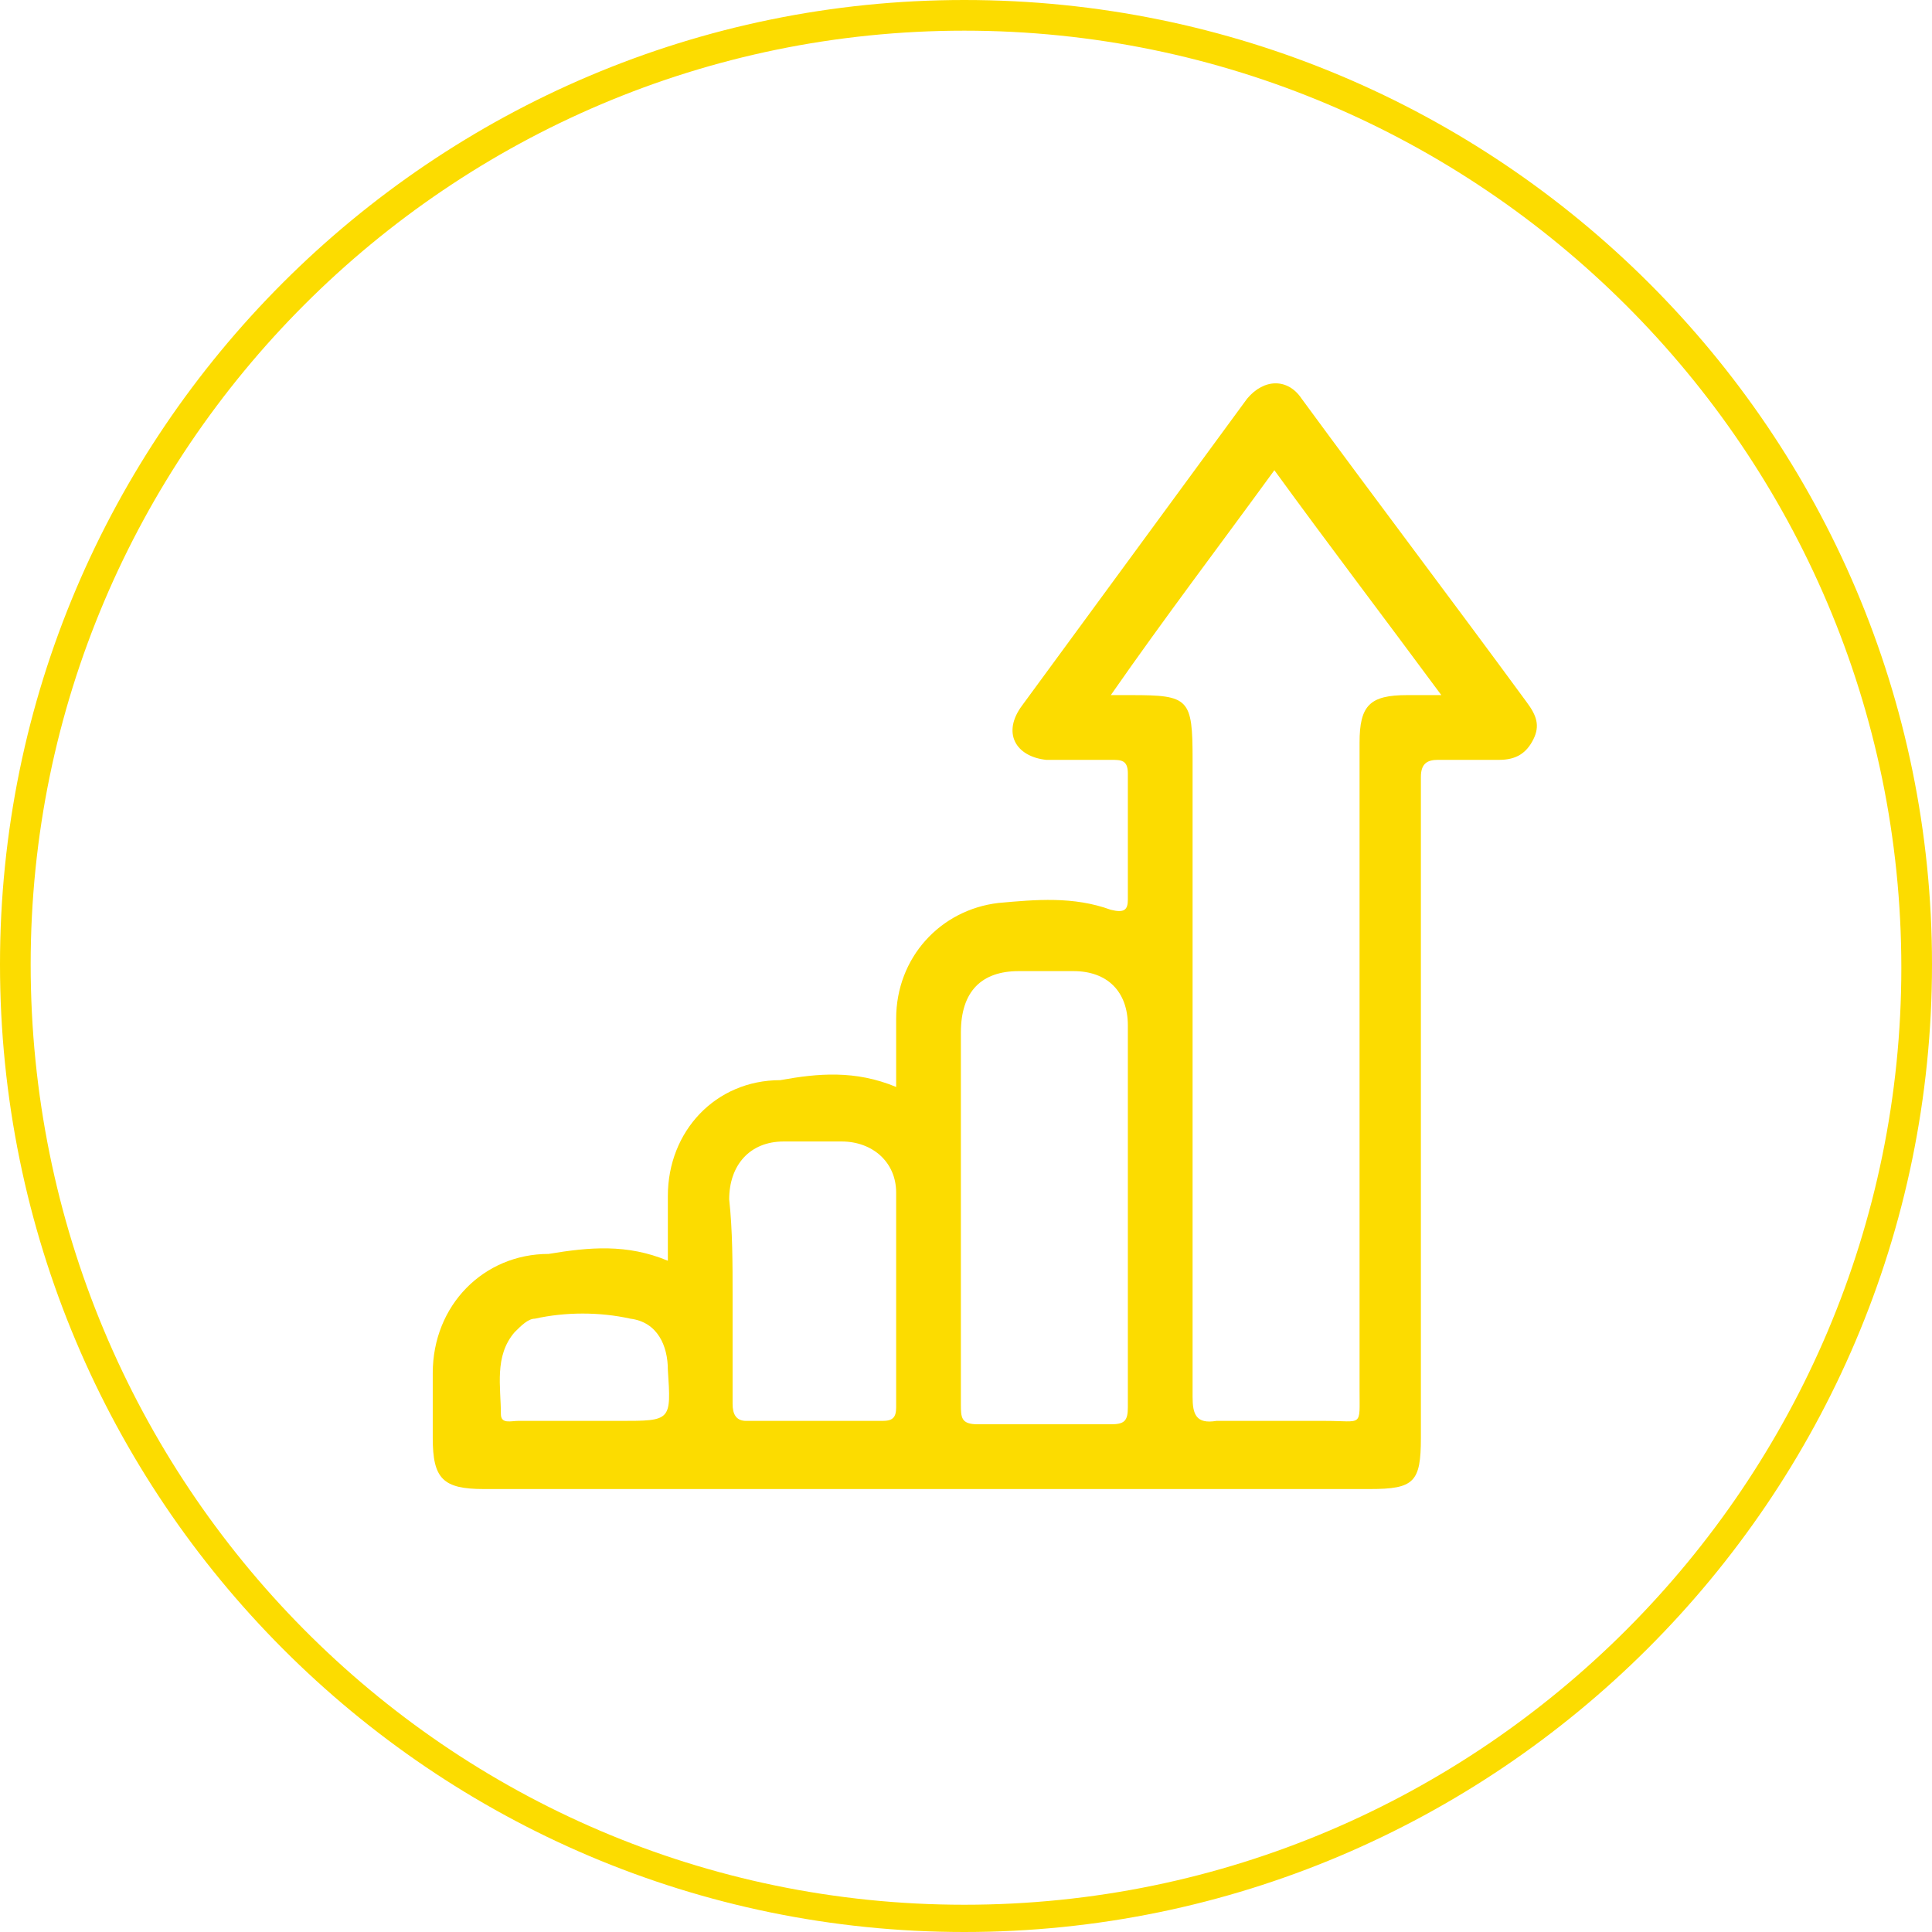
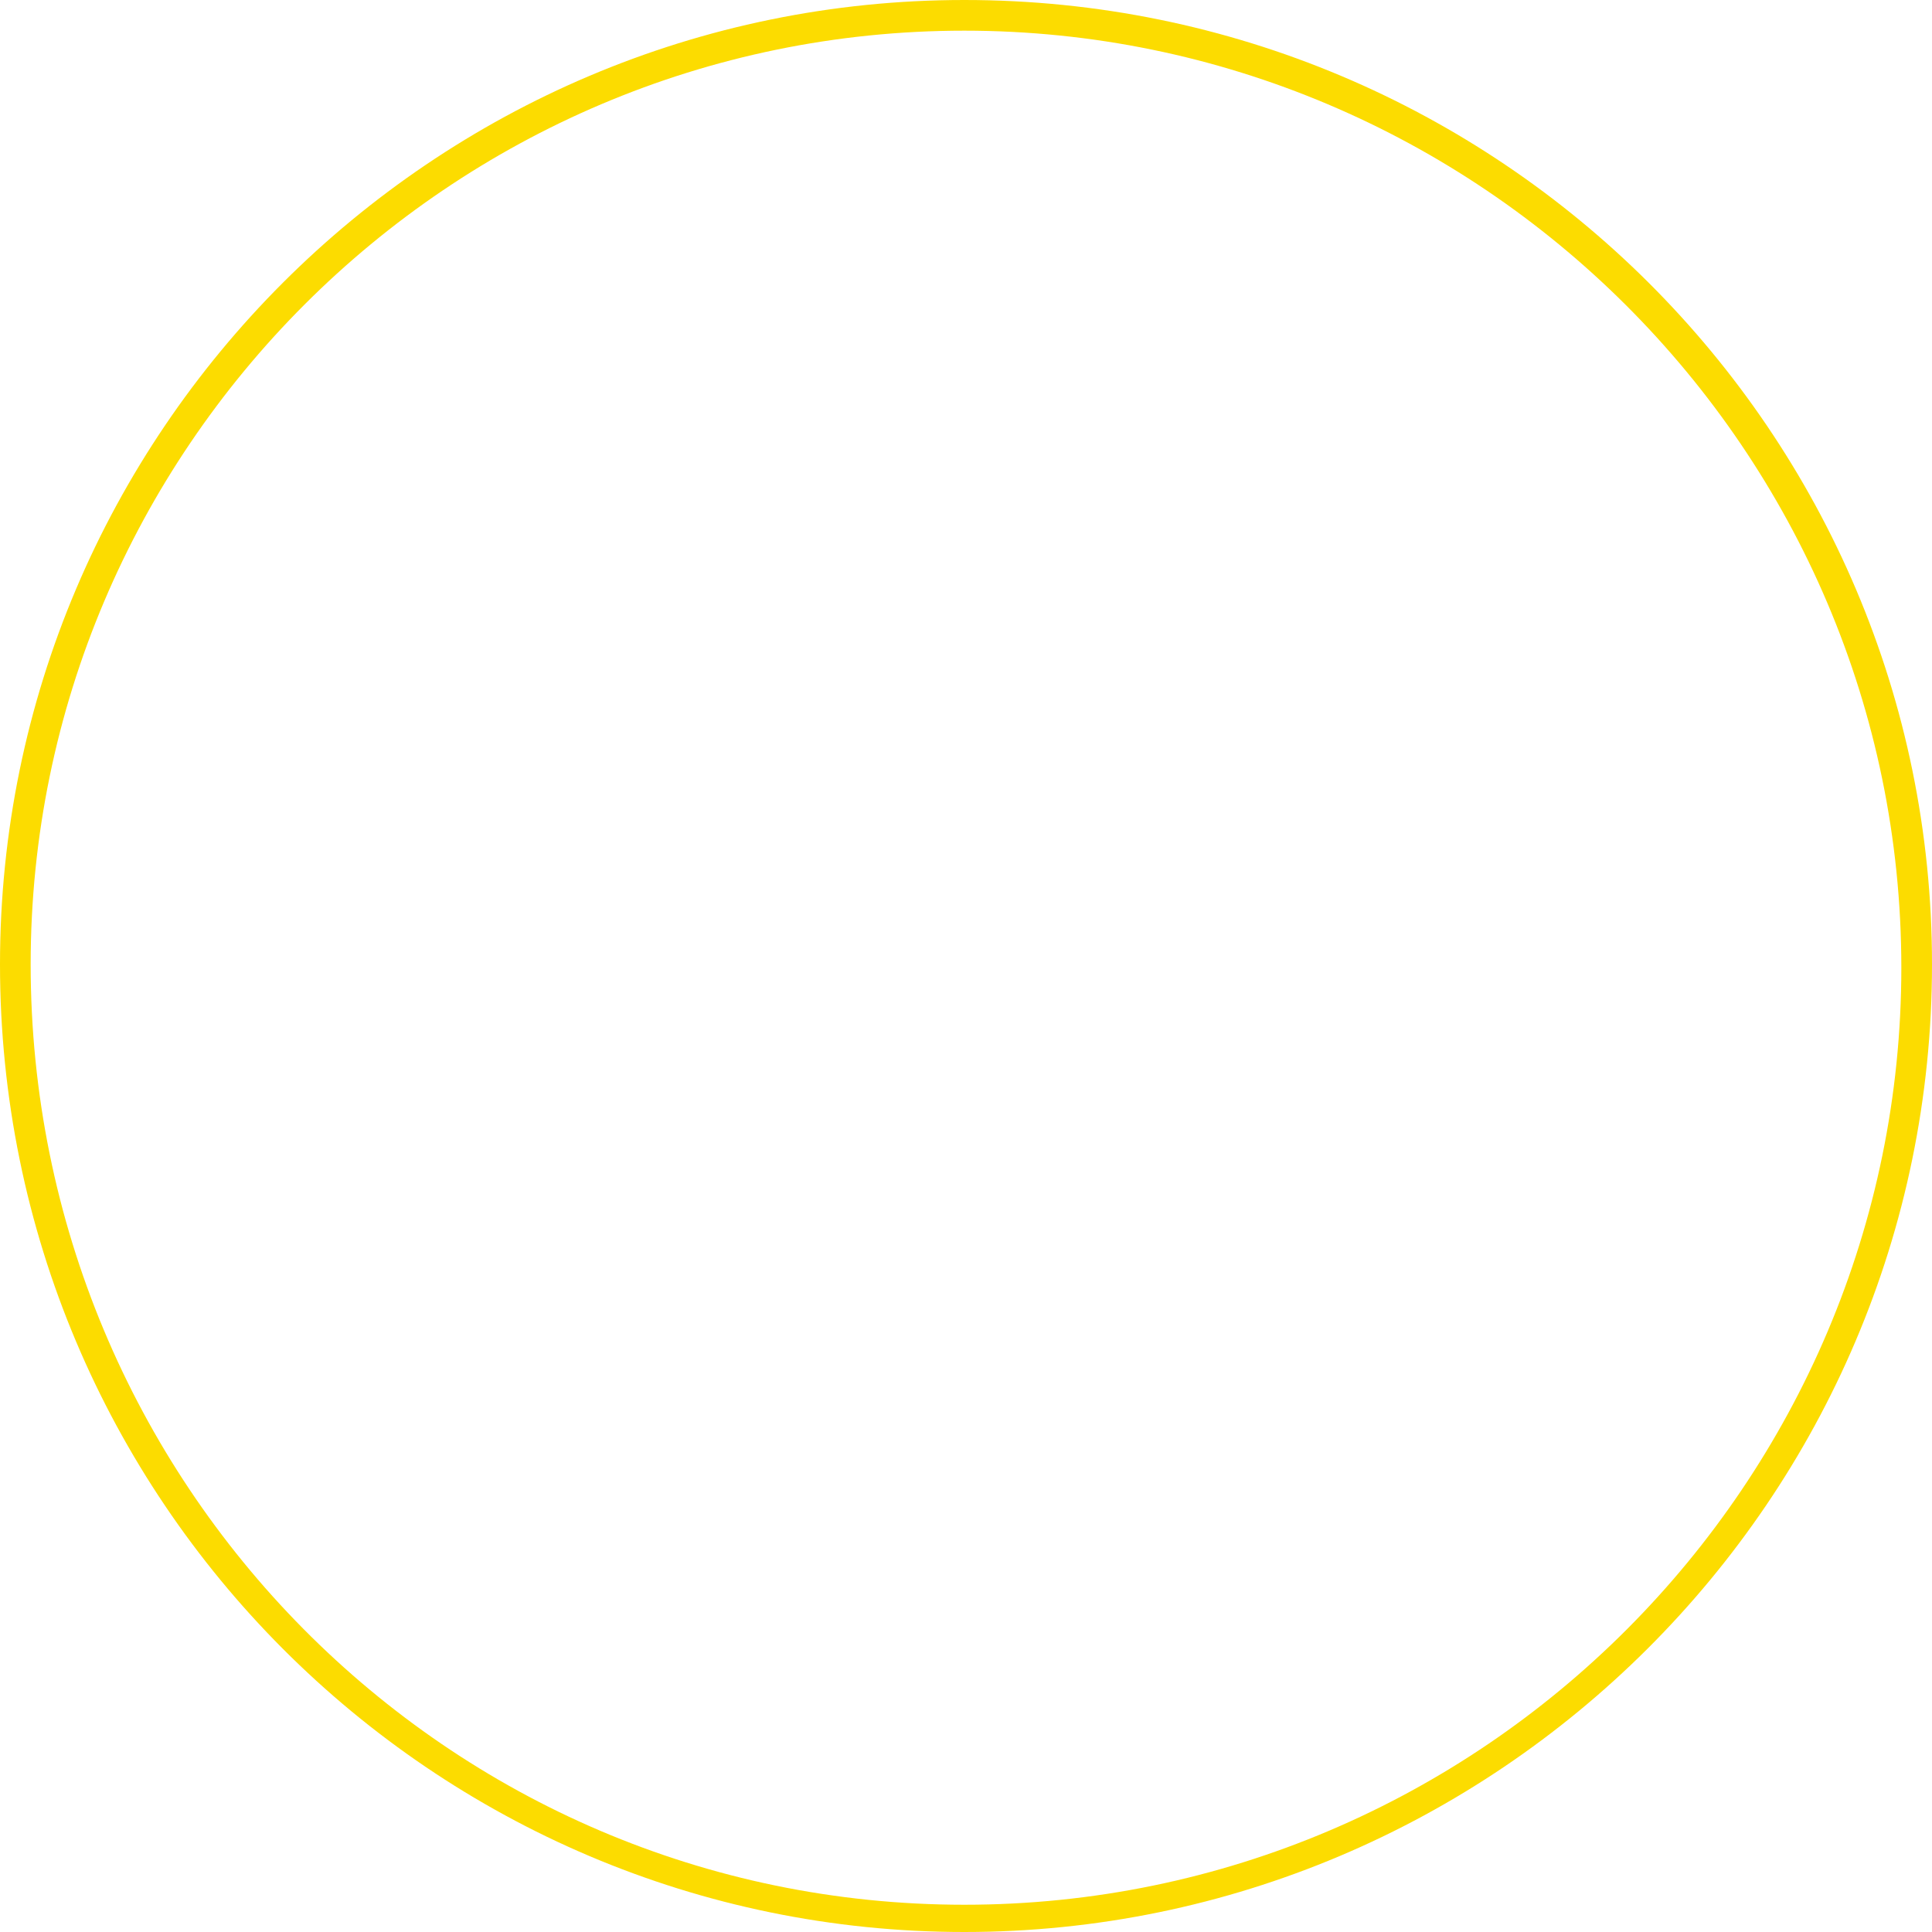
<svg xmlns="http://www.w3.org/2000/svg" version="1.1" id="Layer_1" x="0px" y="0px" viewBox="0 0 5.67 5.67" style="enable-background:new 0 0 5.67 5.67;" xml:space="preserve">
  <style type="text/css"> .st0{fill:#FCDC00;} </style>
-   <path class="st0" d="M2.83,0.09c1.51,0,2.75,1.23,2.75,2.75c0,1.51-1.23,2.75-2.75,2.75S0.09,4.35,0.09,2.83 C0.09,1.32,1.32,0.09,2.83,0.09 M2.83,0C1.27,0,0,1.27,0,2.83C0,4.4,1.27,5.67,2.83,5.67S5.67,4.4,5.67,2.83C5.67,1.27,4.4,0,2.83,0 L2.83,0z" />
+   <path class="st0" d="M2.83,0.09c1.51,0,2.75,1.23,2.75,2.75c0,1.51-1.23,2.75-2.75,2.75S0.09,4.35,0.09,2.83 C0.09,1.32,1.32,0.09,2.83,0.09 M2.83,0C1.27,0,0,1.27,0,2.83C0,4.4,1.27,5.67,2.83,5.67S5.67,4.4,5.67,2.83C5.67,1.27,4.4,0,2.83,0 z" />
  <g>
-     <path class="st0" d="M1.96,3.7c0-0.07,0-0.13,0-0.19c0-0.19,0.14-0.34,0.33-0.34C2.4,3.15,2.51,3.14,2.63,3.19c0-0.07,0-0.13,0-0.2 c0-0.18,0.13-0.32,0.3-0.34c0.11-0.01,0.22-0.02,0.33,0.02C3.3,2.68,3.31,2.67,3.31,2.64c0-0.12,0-0.25,0-0.37 c0-0.04-0.02-0.04-0.05-0.04c-0.06,0-0.13,0-0.19,0C2.98,2.22,2.94,2.15,3,2.07c0.22-0.3,0.44-0.6,0.66-0.9 c0.05-0.06,0.12-0.06,0.16,0c0.22,0.3,0.44,0.59,0.66,0.89C4.51,2.1,4.52,2.13,4.5,2.17C4.48,2.21,4.45,2.23,4.4,2.23 c-0.06,0-0.12,0-0.18,0c-0.03,0-0.05,0.01-0.05,0.05c0,0.02,0,0.04,0,0.06c0,0.63,0,1.25,0,1.88c0,0.13-0.02,0.15-0.15,0.15 c-0.87,0-1.73,0-2.6,0c-0.12,0-0.15-0.03-0.15-0.15c0-0.06,0-0.13,0-0.19c0-0.2,0.15-0.35,0.34-0.35C1.73,3.66,1.84,3.65,1.96,3.7 M3.26,2.04c0.03,0,0.05,0,0.06,0c0.17,0,0.18,0.01,0.18,0.19c0,0.62,0,1.25,0,1.87c0,0.05,0.01,0.08,0.07,0.07 c0.11,0,0.21,0,0.32,0c0.11,0,0.1,0.02,0.1-0.09c0-0.63,0-1.26,0-1.9c0-0.11,0.03-0.14,0.14-0.14c0.03,0,0.06,0,0.1,0 C4.06,1.81,3.9,1.6,3.74,1.38C3.58,1.6,3.42,1.81,3.26,2.04 M2.82,3.56c0,0.19,0,0.37,0,0.56c0,0.04,0,0.06,0.05,0.06 c0.13,0,0.26,0,0.39,0c0.04,0,0.05-0.01,0.05-0.05c0-0.37,0-0.75,0-1.12c0-0.1-0.06-0.16-0.16-0.16c-0.05,0-0.11,0-0.16,0 c-0.11,0-0.17,0.06-0.17,0.18C2.82,3.2,2.82,3.38,2.82,3.56 M2.15,3.8c0,0.11,0,0.21,0,0.32c0,0.03,0.01,0.05,0.04,0.05 c0.13,0,0.27,0,0.4,0c0.03,0,0.04-0.01,0.04-0.04c0-0.21,0-0.42,0-0.63c0-0.09-0.07-0.15-0.16-0.15c-0.06,0-0.11,0-0.17,0 c-0.1,0-0.16,0.07-0.16,0.17C2.15,3.61,2.15,3.71,2.15,3.8 M1.71,4.17h0.11c0.15,0,0.15,0,0.14-0.15c0-0.07-0.03-0.14-0.11-0.15 c-0.09-0.02-0.19-0.02-0.28,0c-0.02,0-0.04,0.02-0.06,0.04C1.45,3.98,1.47,4.07,1.47,4.15c0,0.03,0.03,0.02,0.05,0.02 C1.58,4.17,1.65,4.17,1.71,4.17" />
-   </g>
+     </g>
</svg>